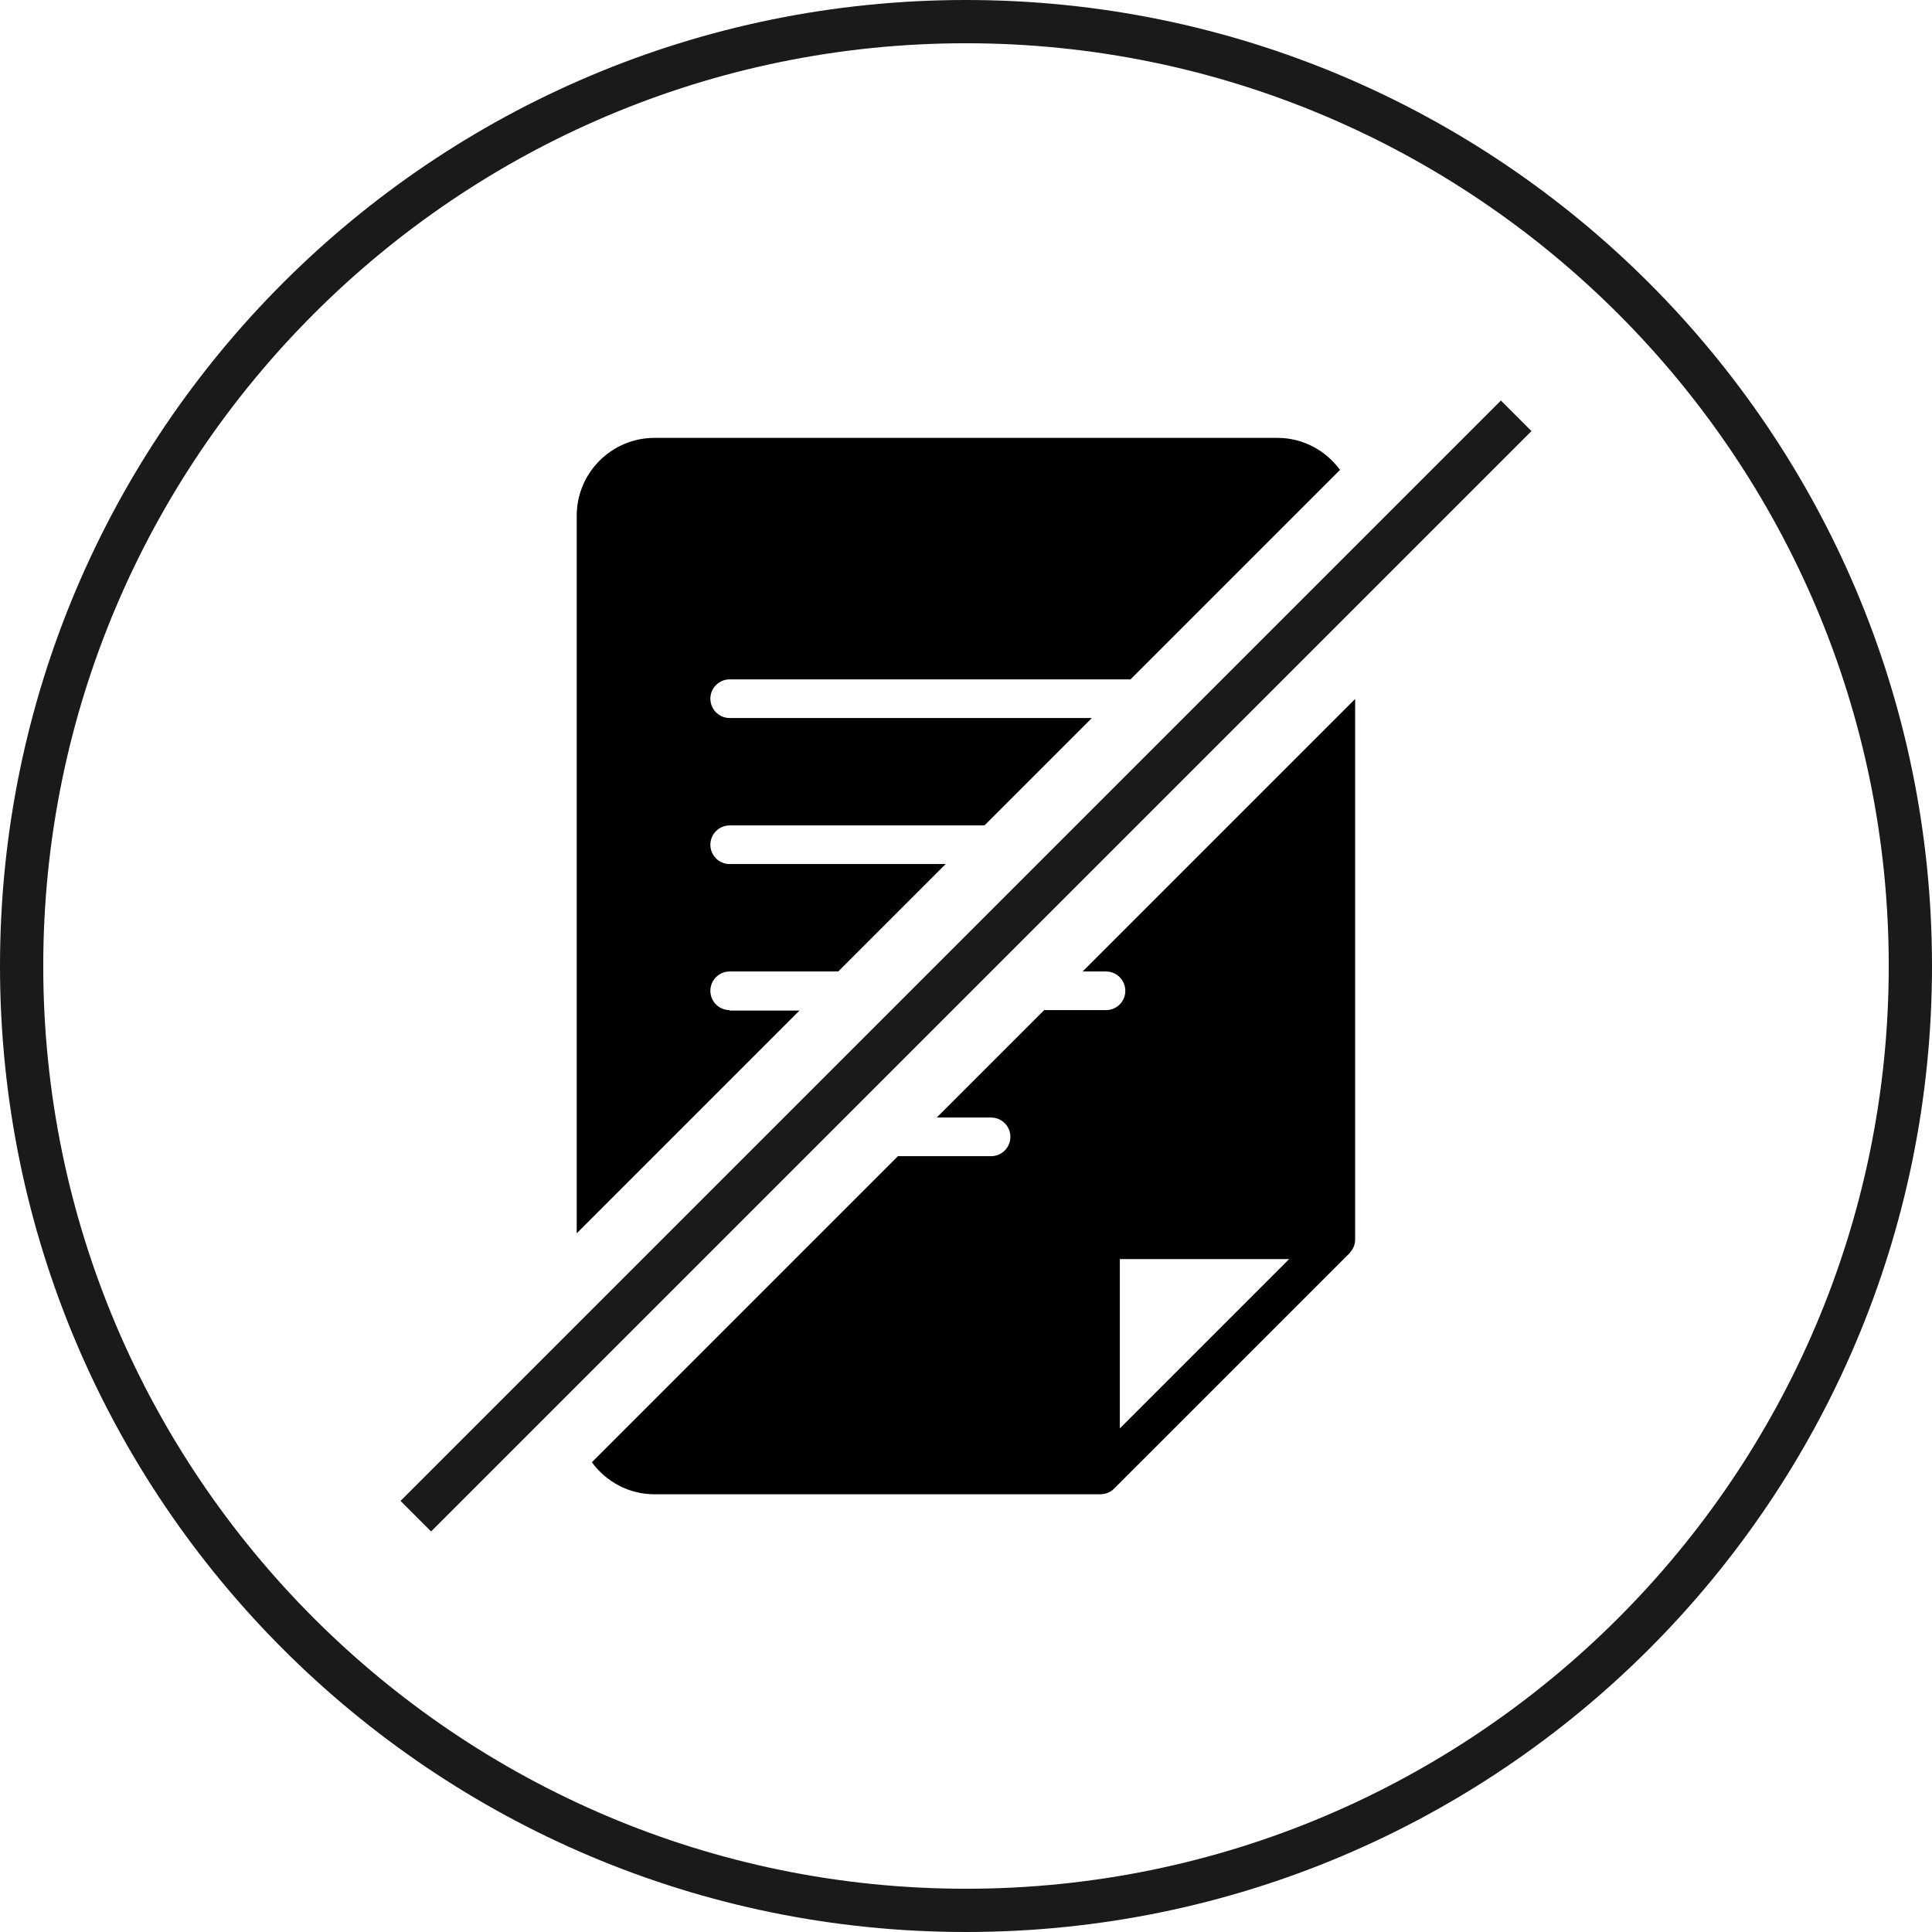
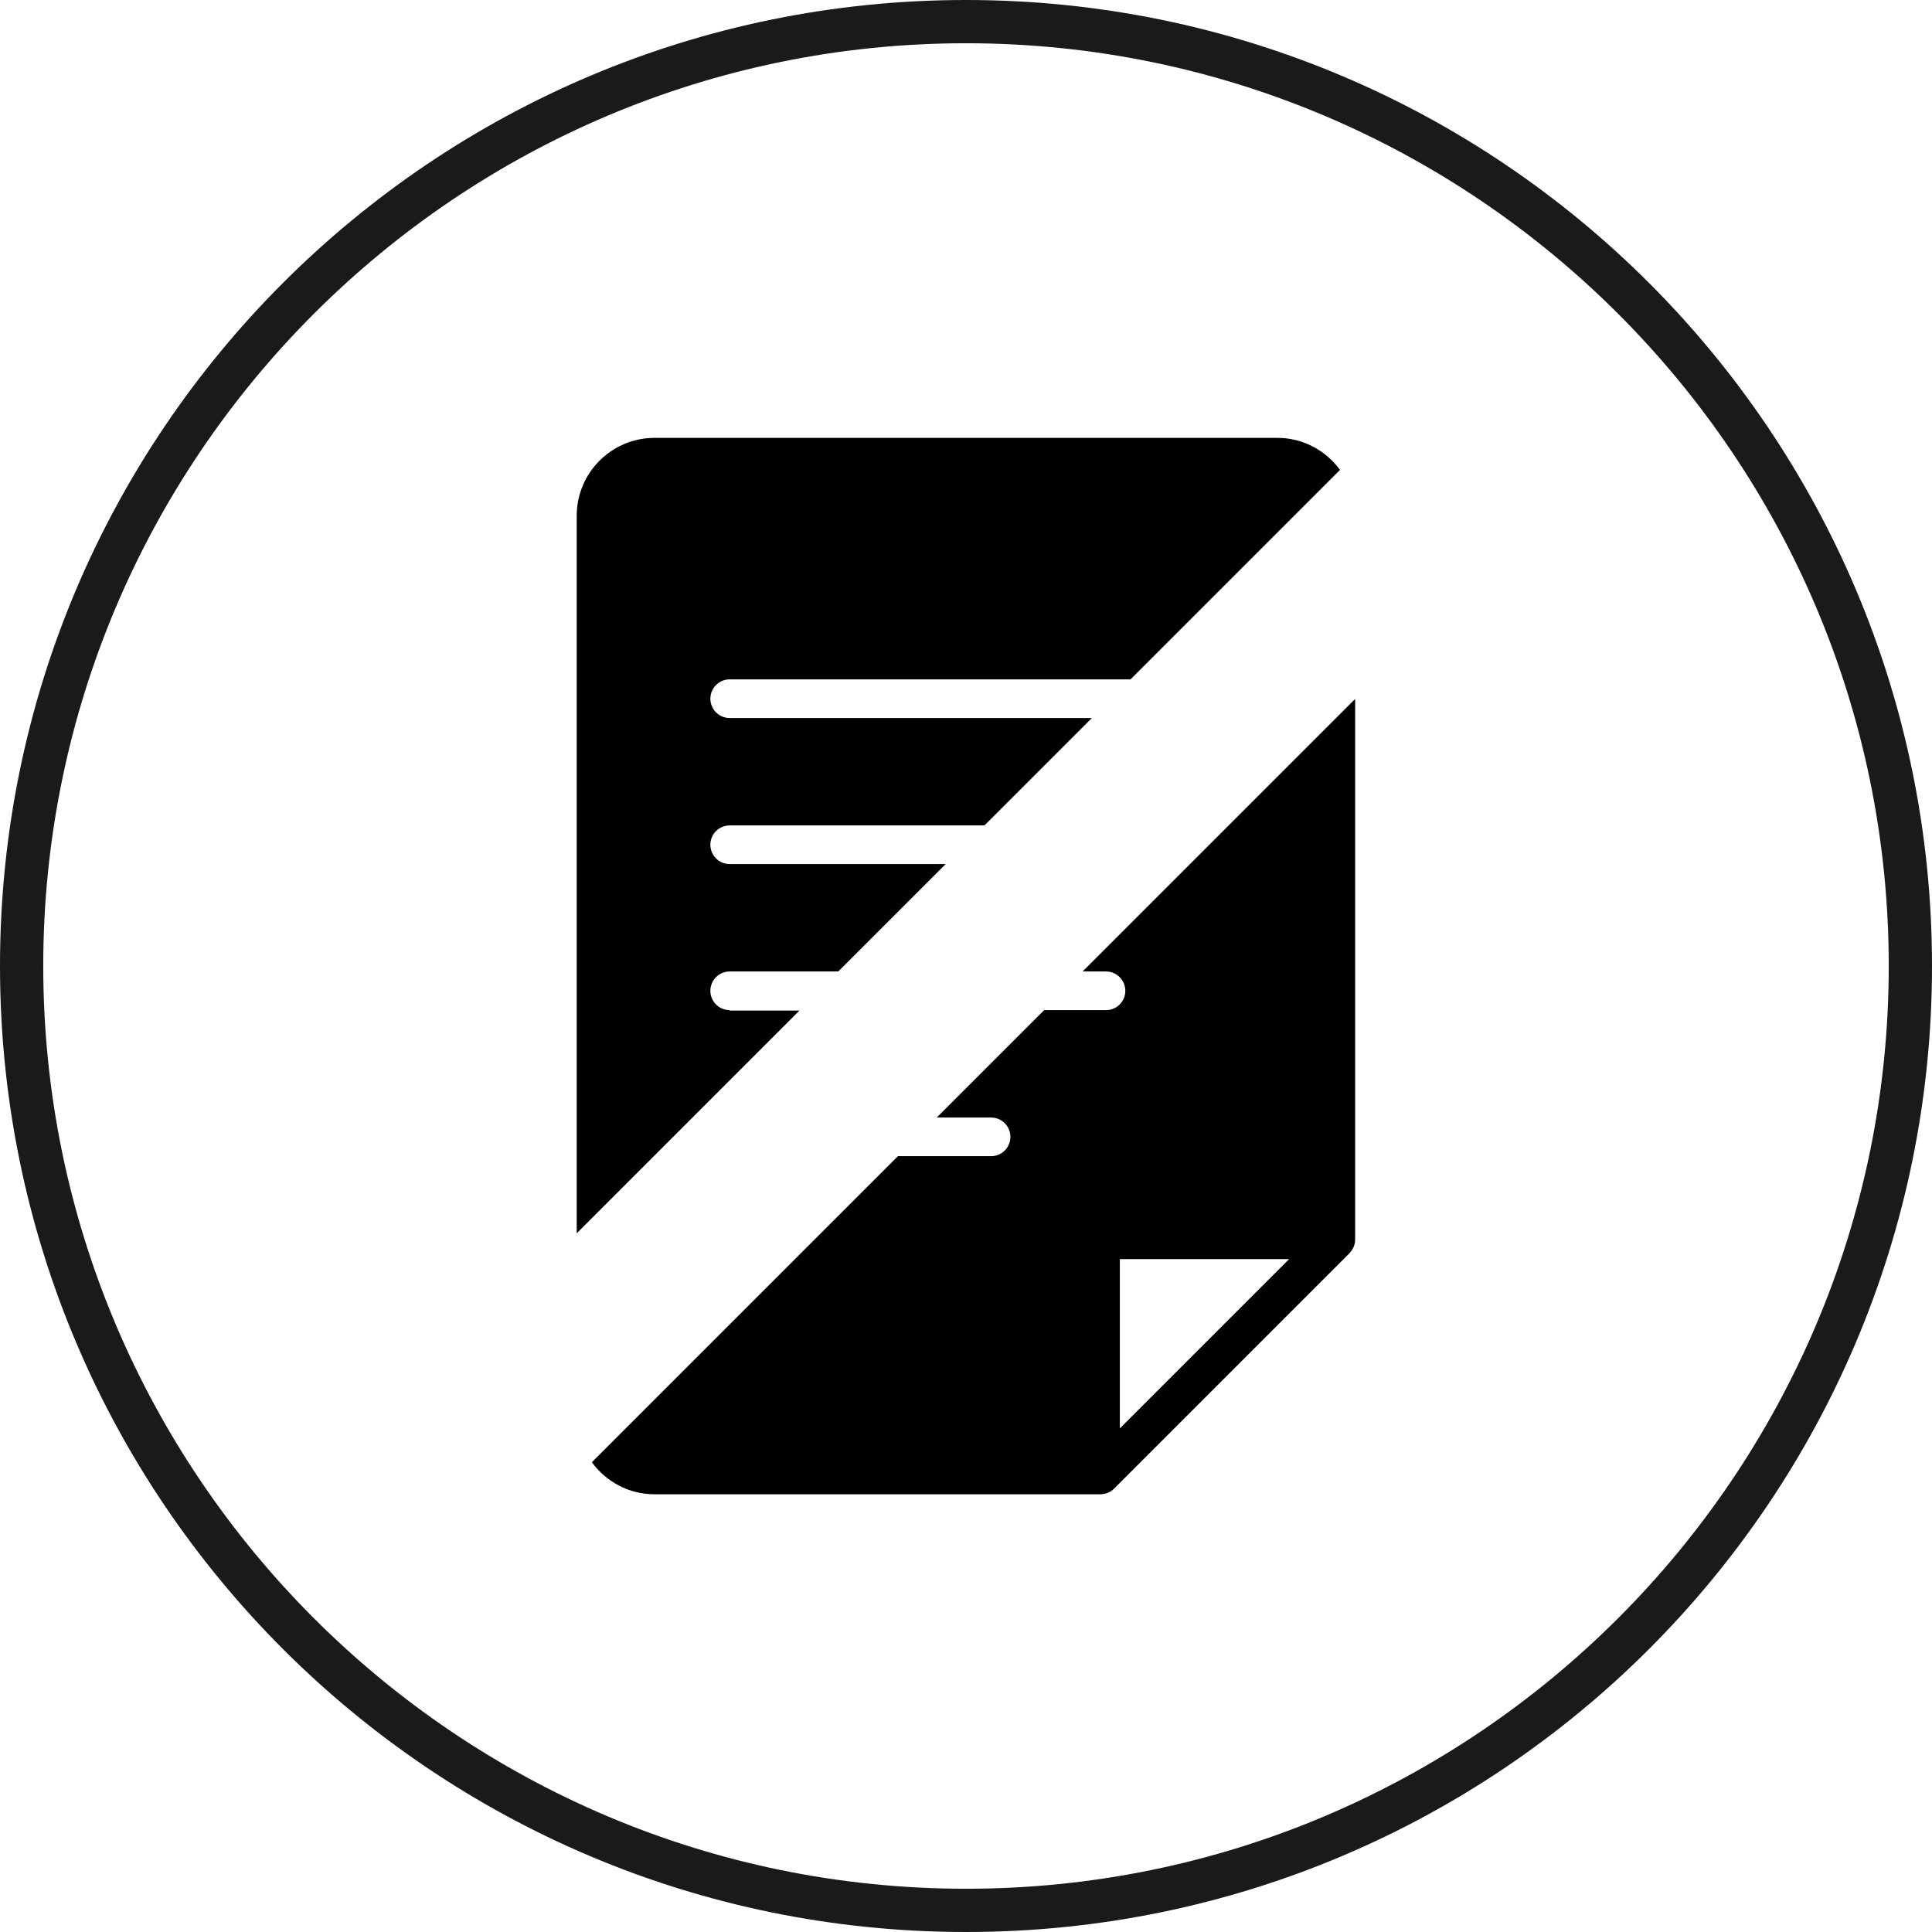
<svg xmlns="http://www.w3.org/2000/svg" xmlns:xlink="http://www.w3.org/1999/xlink" id="_レイヤー_2" viewBox="0 0 134 134">
  <defs>
    <style>.cls-1{fill:none;}.cls-2{fill:#1a1a1a;}</style>
    <symbol id="_メリット1" viewBox="0 0 134 134">
      <path class="cls-2" d="M67,3c35.29,0,64,28.71,64,64s-28.71,64-64,64S3,102.29,3,67,31.71,3,67,3M67,0C30,0,0,30,0,67s30,67,67,67,67-30,67-67S104,0,67,0h0Z" />
      <polygon class="cls-1" points="77.67 99.07 89.42 87.33 77.67 87.33 77.67 99.07" />
      <path d="M75.11,67.38h1.6c.74,0,1.34.6,1.34,1.34s-.6,1.34-1.34,1.34h-4.29l-7.45,7.45h3.77c.74,0,1.34.6,1.34,1.34s-.6,1.34-1.34,1.34h-6.46l-21.23,21.23c.98,1.34,2.56,2.22,4.34,2.22h30.93c.37,0,.71-.15.95-.39l16.33-16.33s0,0,0,0c.03-.03.06-.07.08-.1.19-.23.31-.52.31-.84v-37.5l-18.89,18.89ZM77.67,99.07v-11.74h11.74l-11.74,11.74Z" />
      <path d="M50.61,70.06c-.74,0-1.34-.6-1.34-1.34s.6-1.34,1.34-1.34h7.53l7.45-7.45h-14.98c-.74,0-1.34-.6-1.34-1.34s.6-1.34,1.34-1.34h17.67l7.45-7.45h-25.12c-.74,0-1.34-.6-1.34-1.34s.6-1.34,1.34-1.34h27.8l14.53-14.53c-.98-1.34-2.56-2.22-4.34-2.22h-43.2c-2.98,0-5.4,2.42-5.4,5.4v49.77l15.45-15.45h-4.84Z" />
-       <polygon class="cls-2" points="106.22 29.9 106.22 29.9 105.16 28.84 104.1 27.78 27.78 104.1 27.78 104.1 28.84 105.16 29.9 106.22 106.22 29.9" />
    </symbol>
  </defs>
  <g id="_レイアウト">
    <use width="134" height="134" xlink:href="#_メリット1" />
  </g>
</svg>